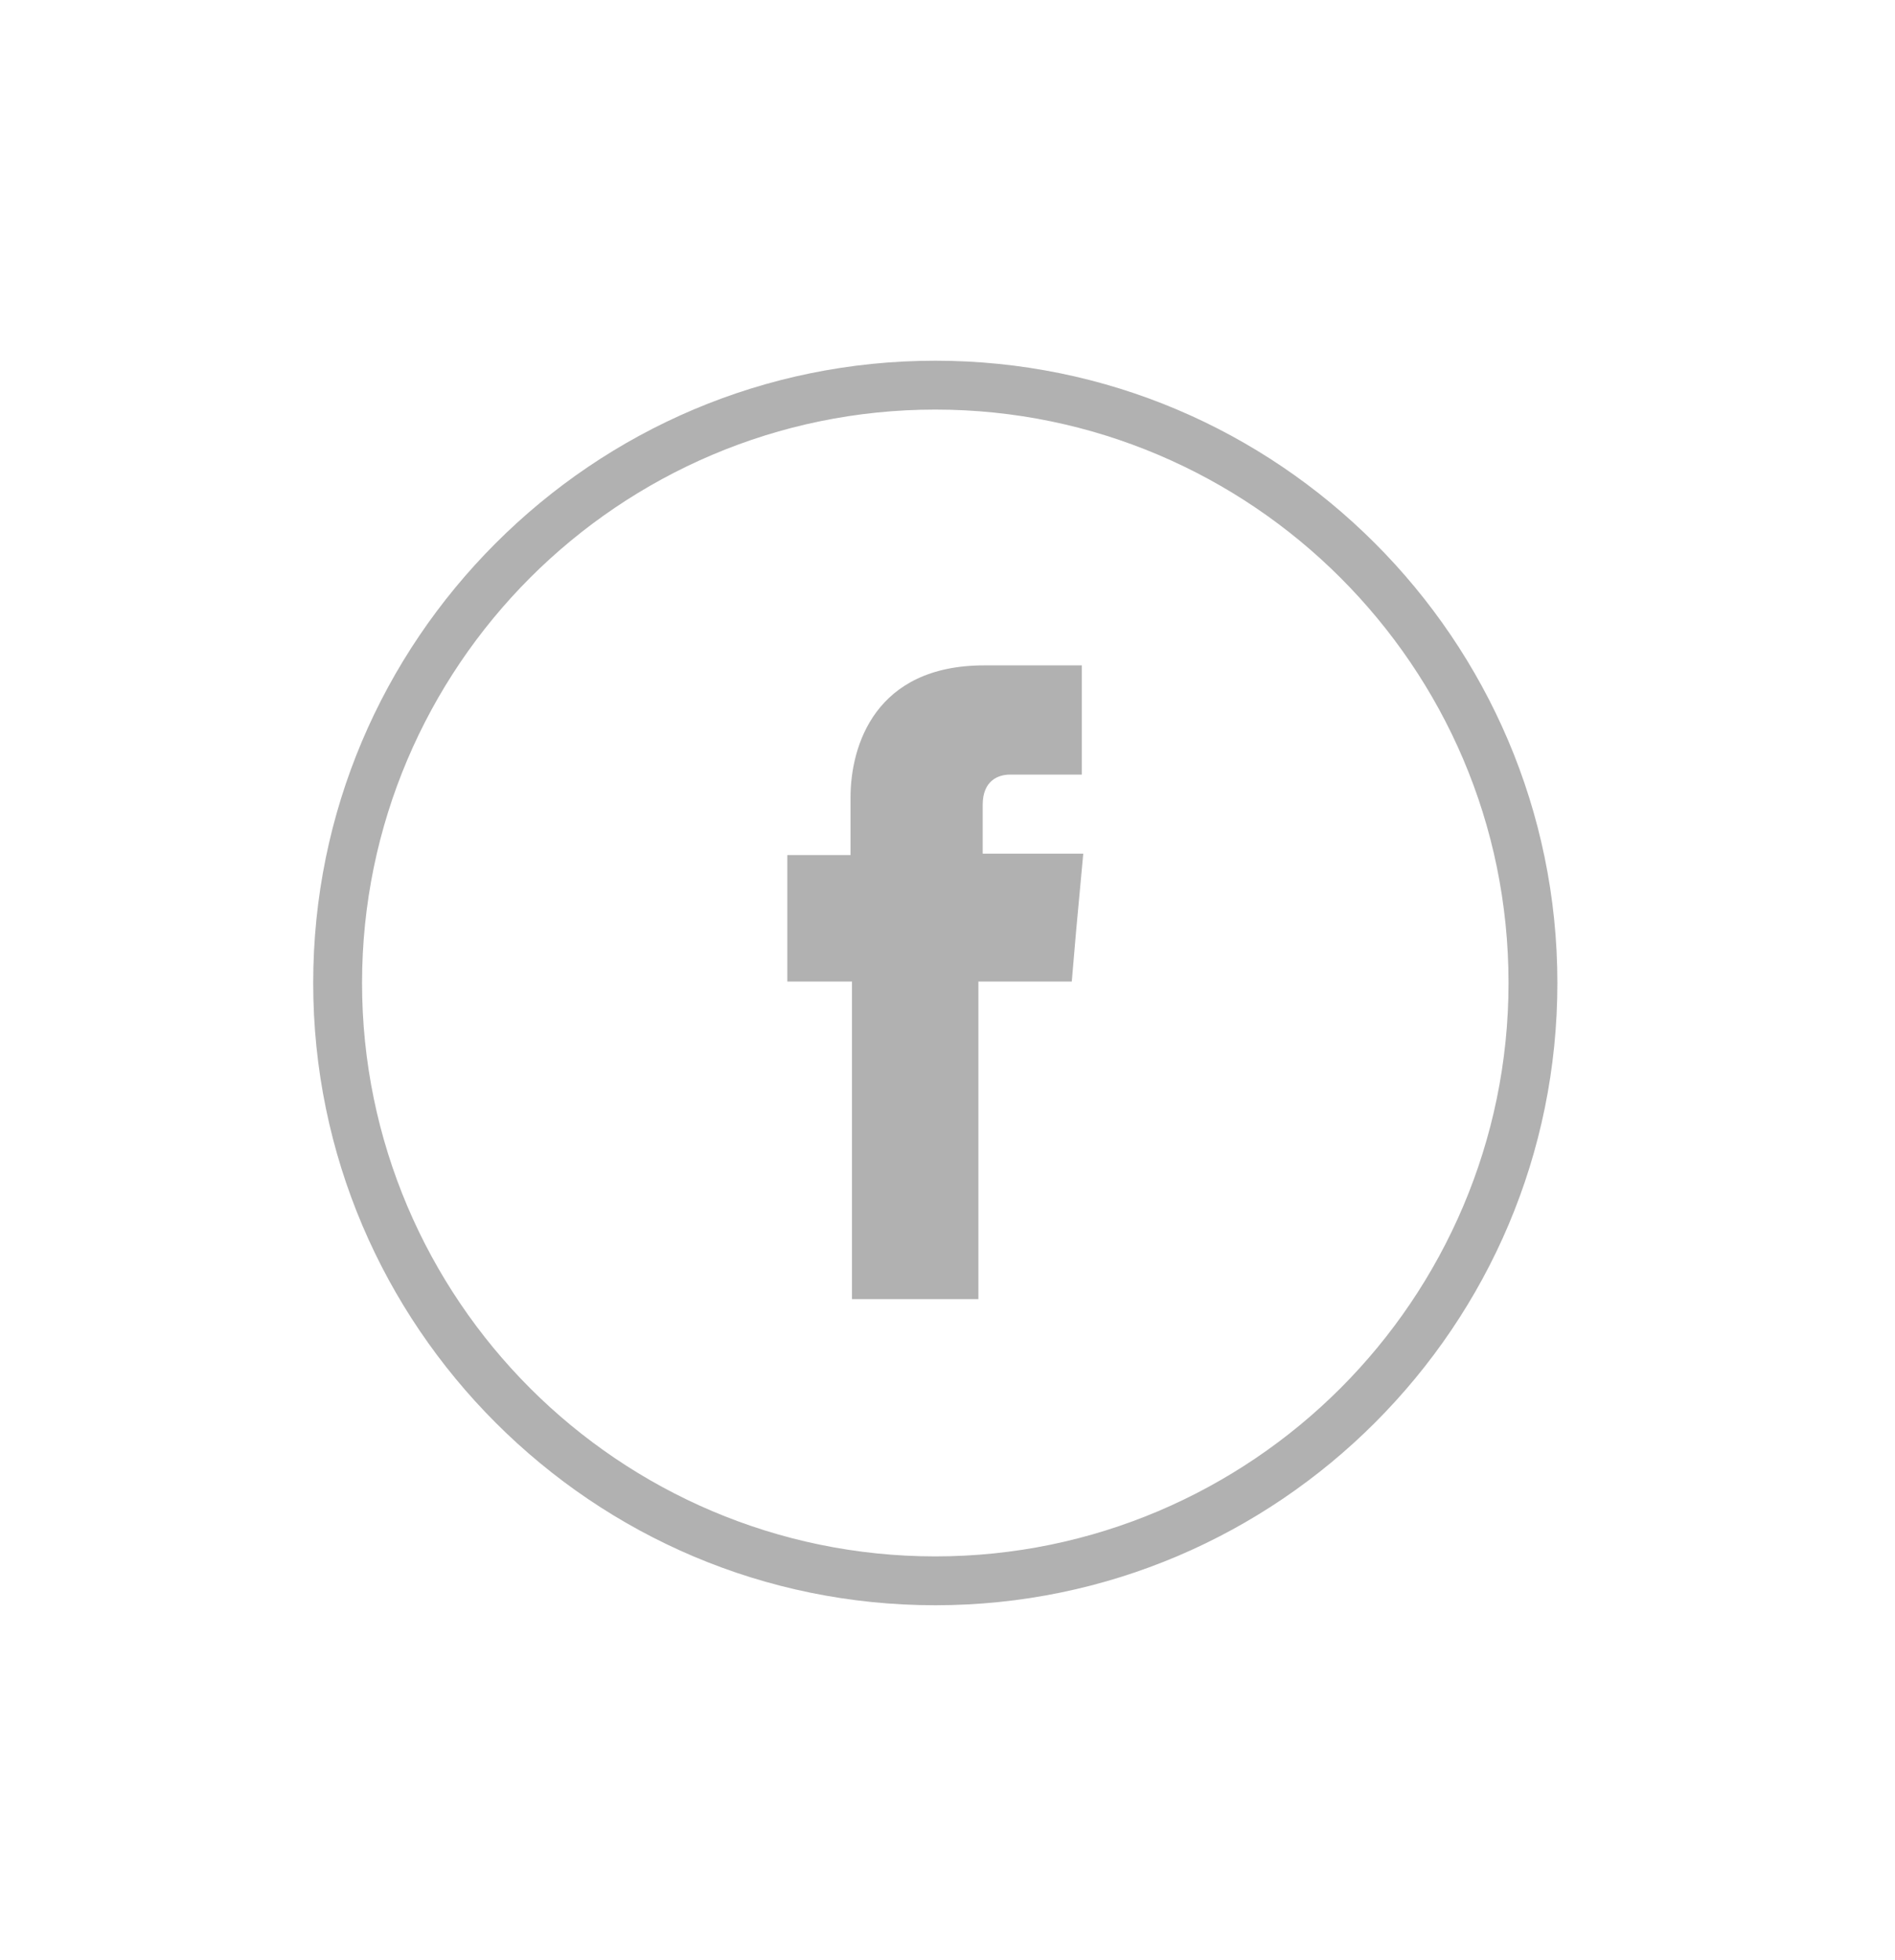
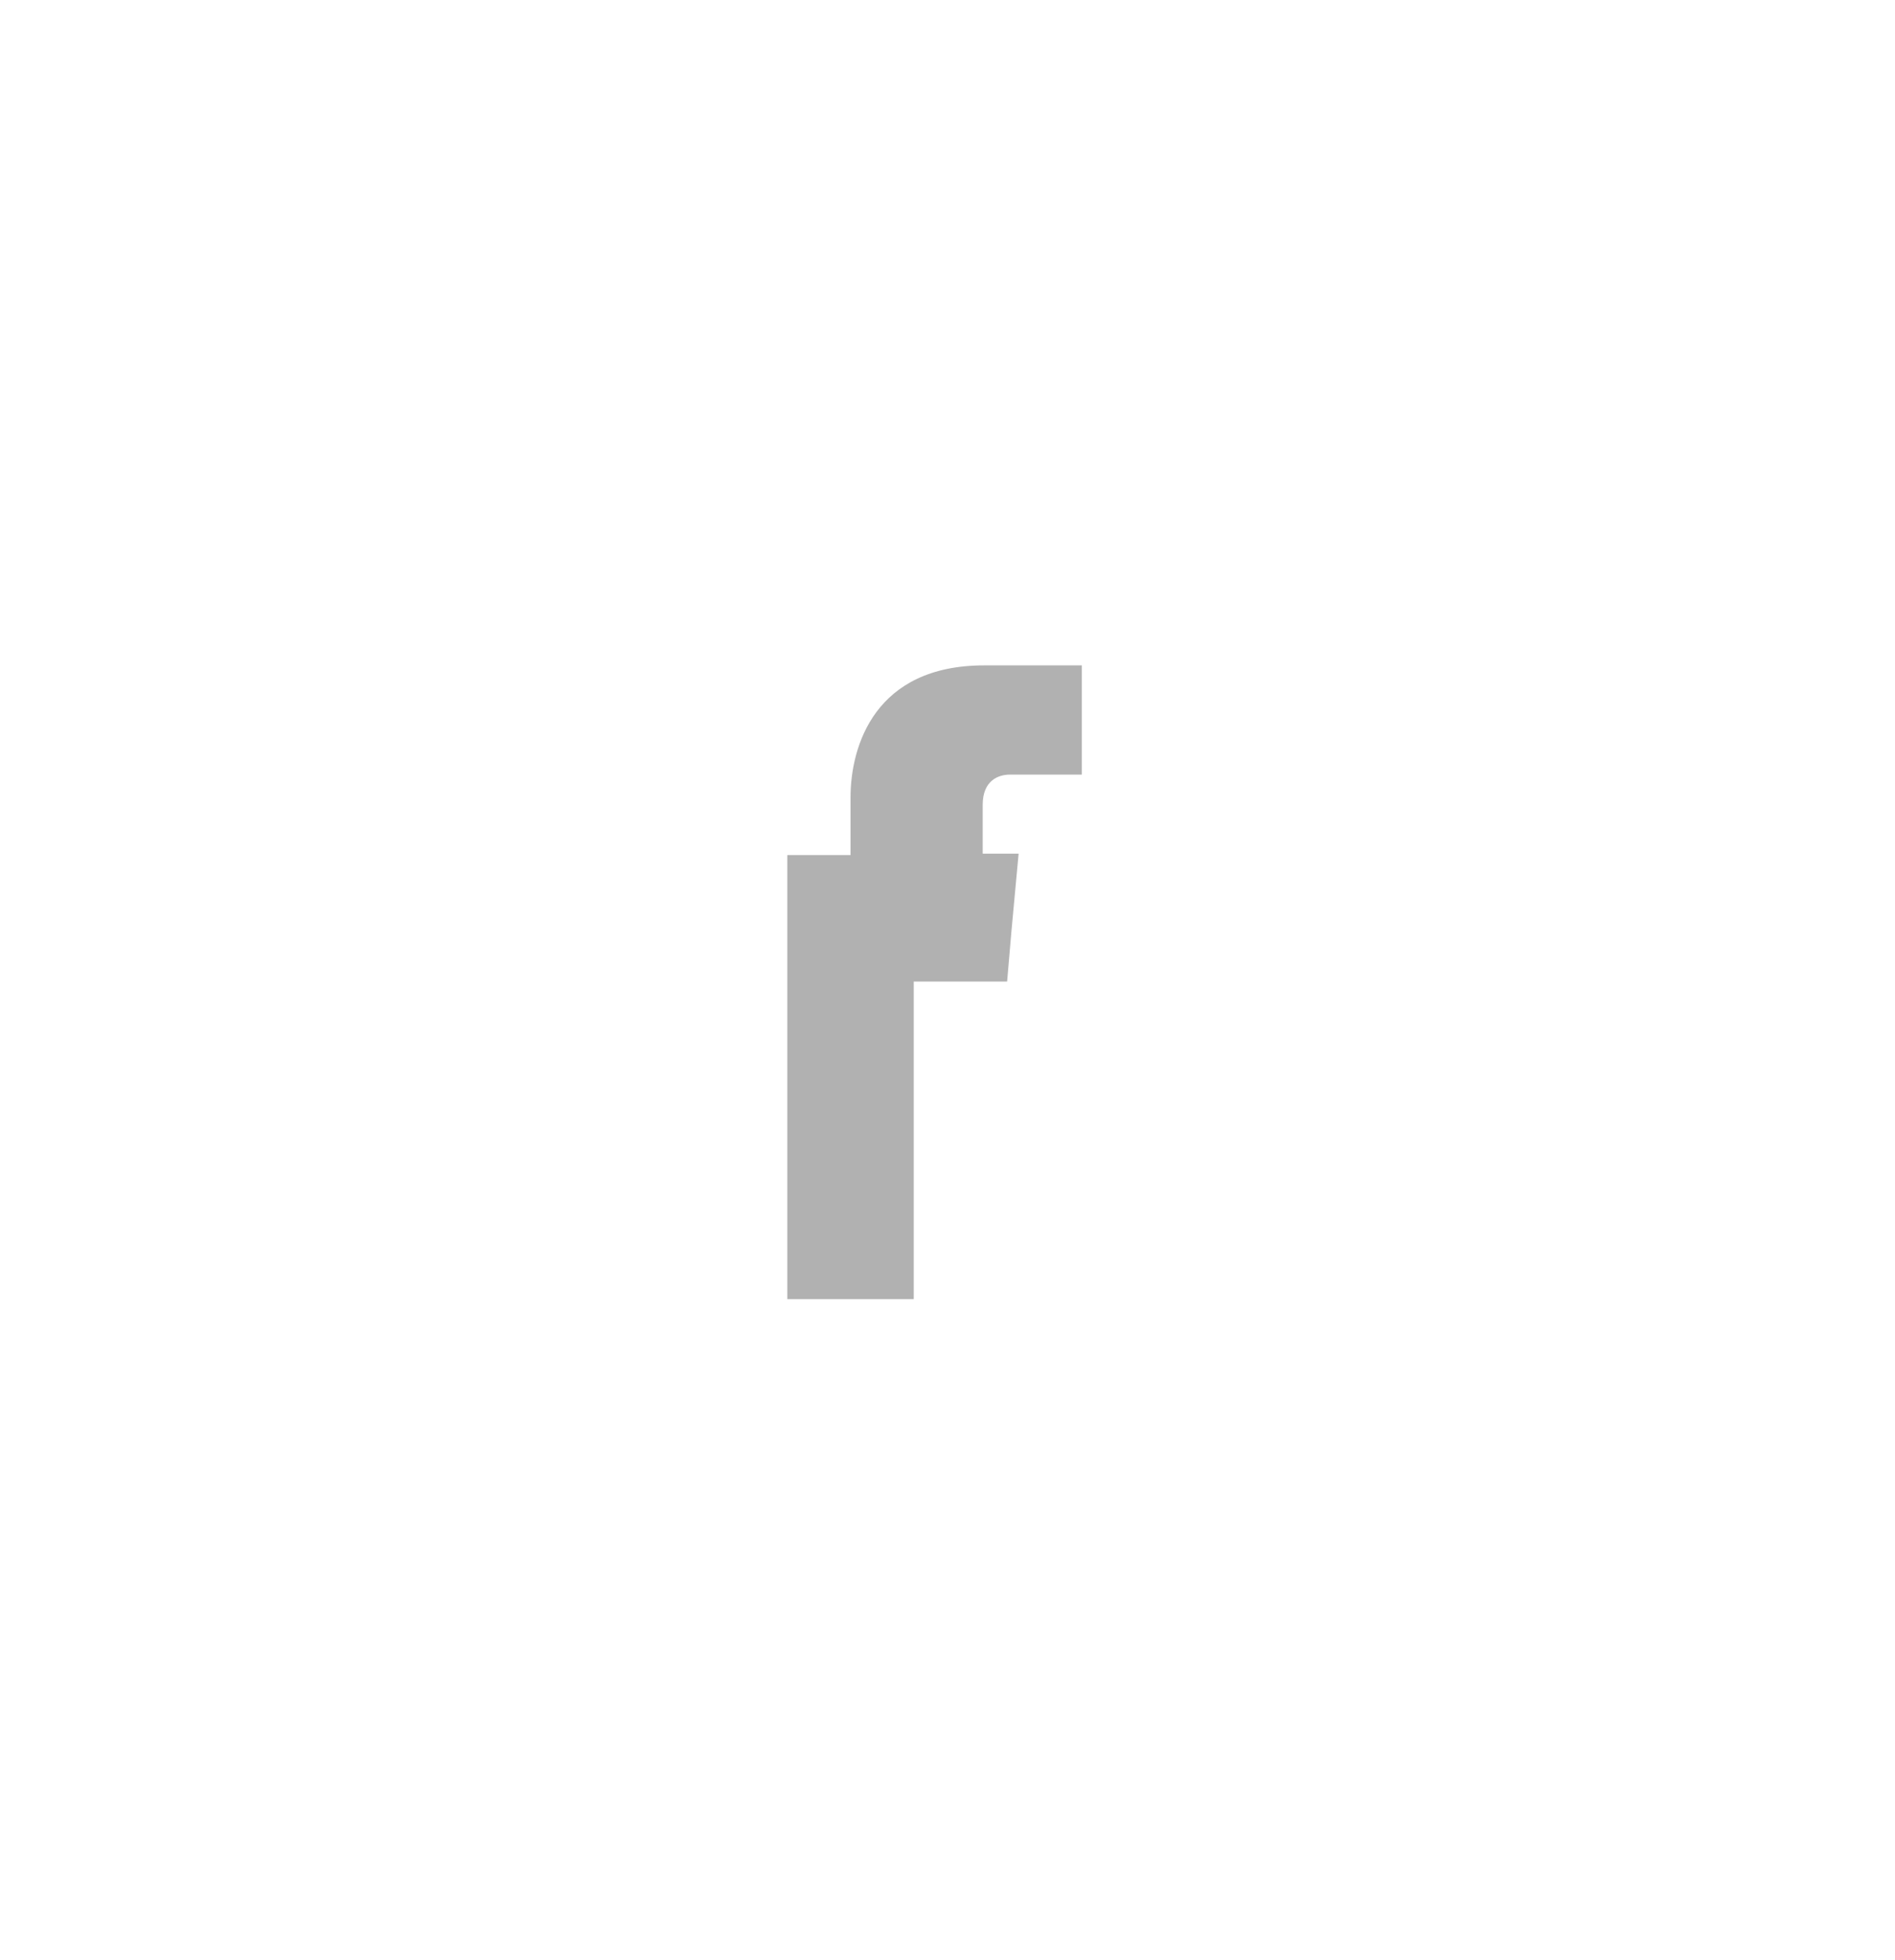
<svg xmlns="http://www.w3.org/2000/svg" version="1.1" id="Camada_1" x="0px" y="0px" viewBox="0 0 131.9 136.4" style="enable-background:new 0 0 131.9 136.4;" xml:space="preserve">
  <style type="text/css">
	.st0{fill:#B1B1B1;}
	.st1{fill-rule:evenodd;clip-rule:evenodd;fill:#B1B1B1;}
</style>
  <g>
-     <path class="st0" d="M65.1,25.1c11.9,0,22.7,4.8,30.6,12.7c7.8,7.8,12.7,18.6,12.7,30.6c0,11.9-4.8,22.7-12.7,30.6   c-7.8,7.8-18.6,12.7-30.6,12.7c-11.9,0-22.7-4.8-30.6-12.7c-7.8-7.8-12.7-18.6-12.7-30.6c0-11.9,4.8-22.7,12.7-30.6   C42.4,29.9,53.2,25.1,65.1,25.1L65.1,25.1z M93.3,40.2c-7.2-7.2-17.2-11.7-28.2-11.7c-11,0-21,4.5-28.2,11.7   c-7.2,7.2-11.7,17.2-11.7,28.2c0,11,4.5,21,11.7,28.2c7.2,7.2,17.2,11.7,28.2,11.7c11,0,21-4.5,28.2-11.7   c7.2-7.2,11.7-17.2,11.7-28.2C105,57.3,100.5,47.4,93.3,40.2L93.3,40.2z" />
-     <path class="st1" d="M68.4,59.5v-3.5c0-1.7,1.1-2.1,1.9-2.1c0.8,0,5,0,5,0v-7.6h-6.8c-7.6,0-9.3,5.6-9.3,9.2v4h-4.4v5.3v3.5h4.5   c0,10,0,22.1,0,22.1h8.8c0,0,0-12.2,0-22.1h6.5l0.3-3.5l0.5-5.4H68.4z" />
+     <path class="st1" d="M68.4,59.5v-3.5c0-1.7,1.1-2.1,1.9-2.1c0.8,0,5,0,5,0v-7.6h-6.8c-7.6,0-9.3,5.6-9.3,9.2v4h-4.4v5.3v3.5c0,10,0,22.1,0,22.1h8.8c0,0,0-12.2,0-22.1h6.5l0.3-3.5l0.5-5.4H68.4z" />
  </g>
</svg>